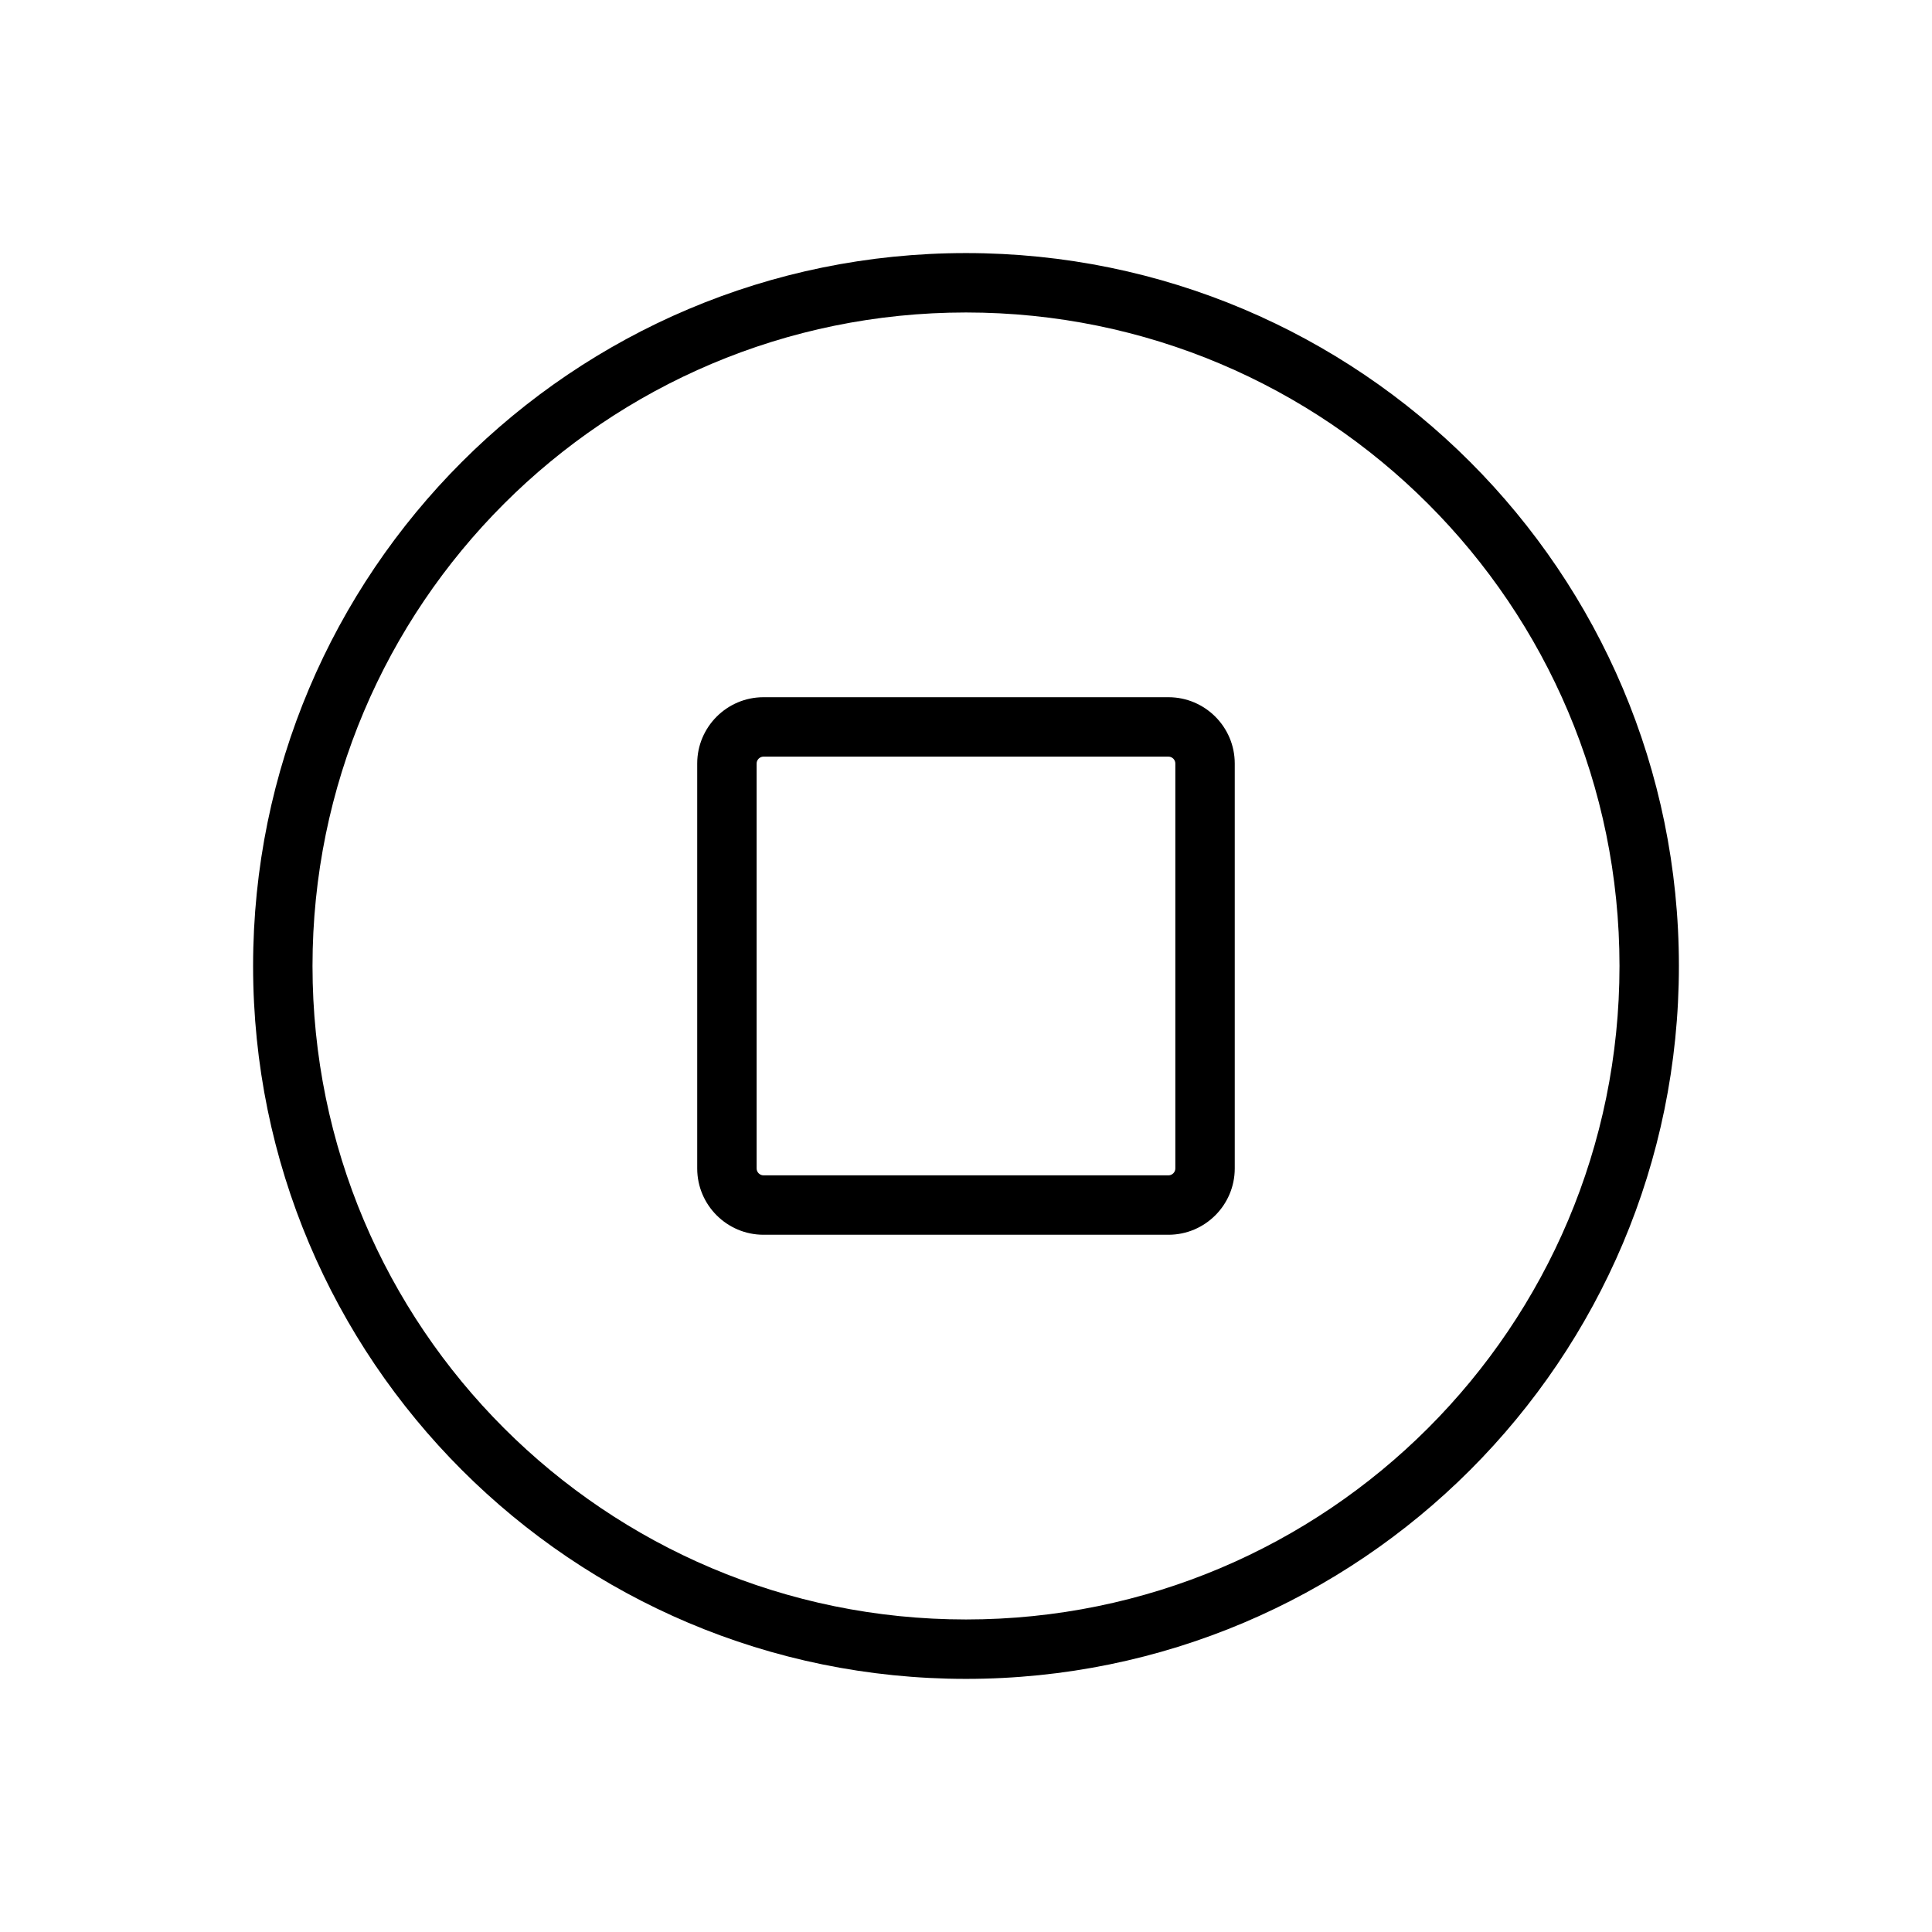
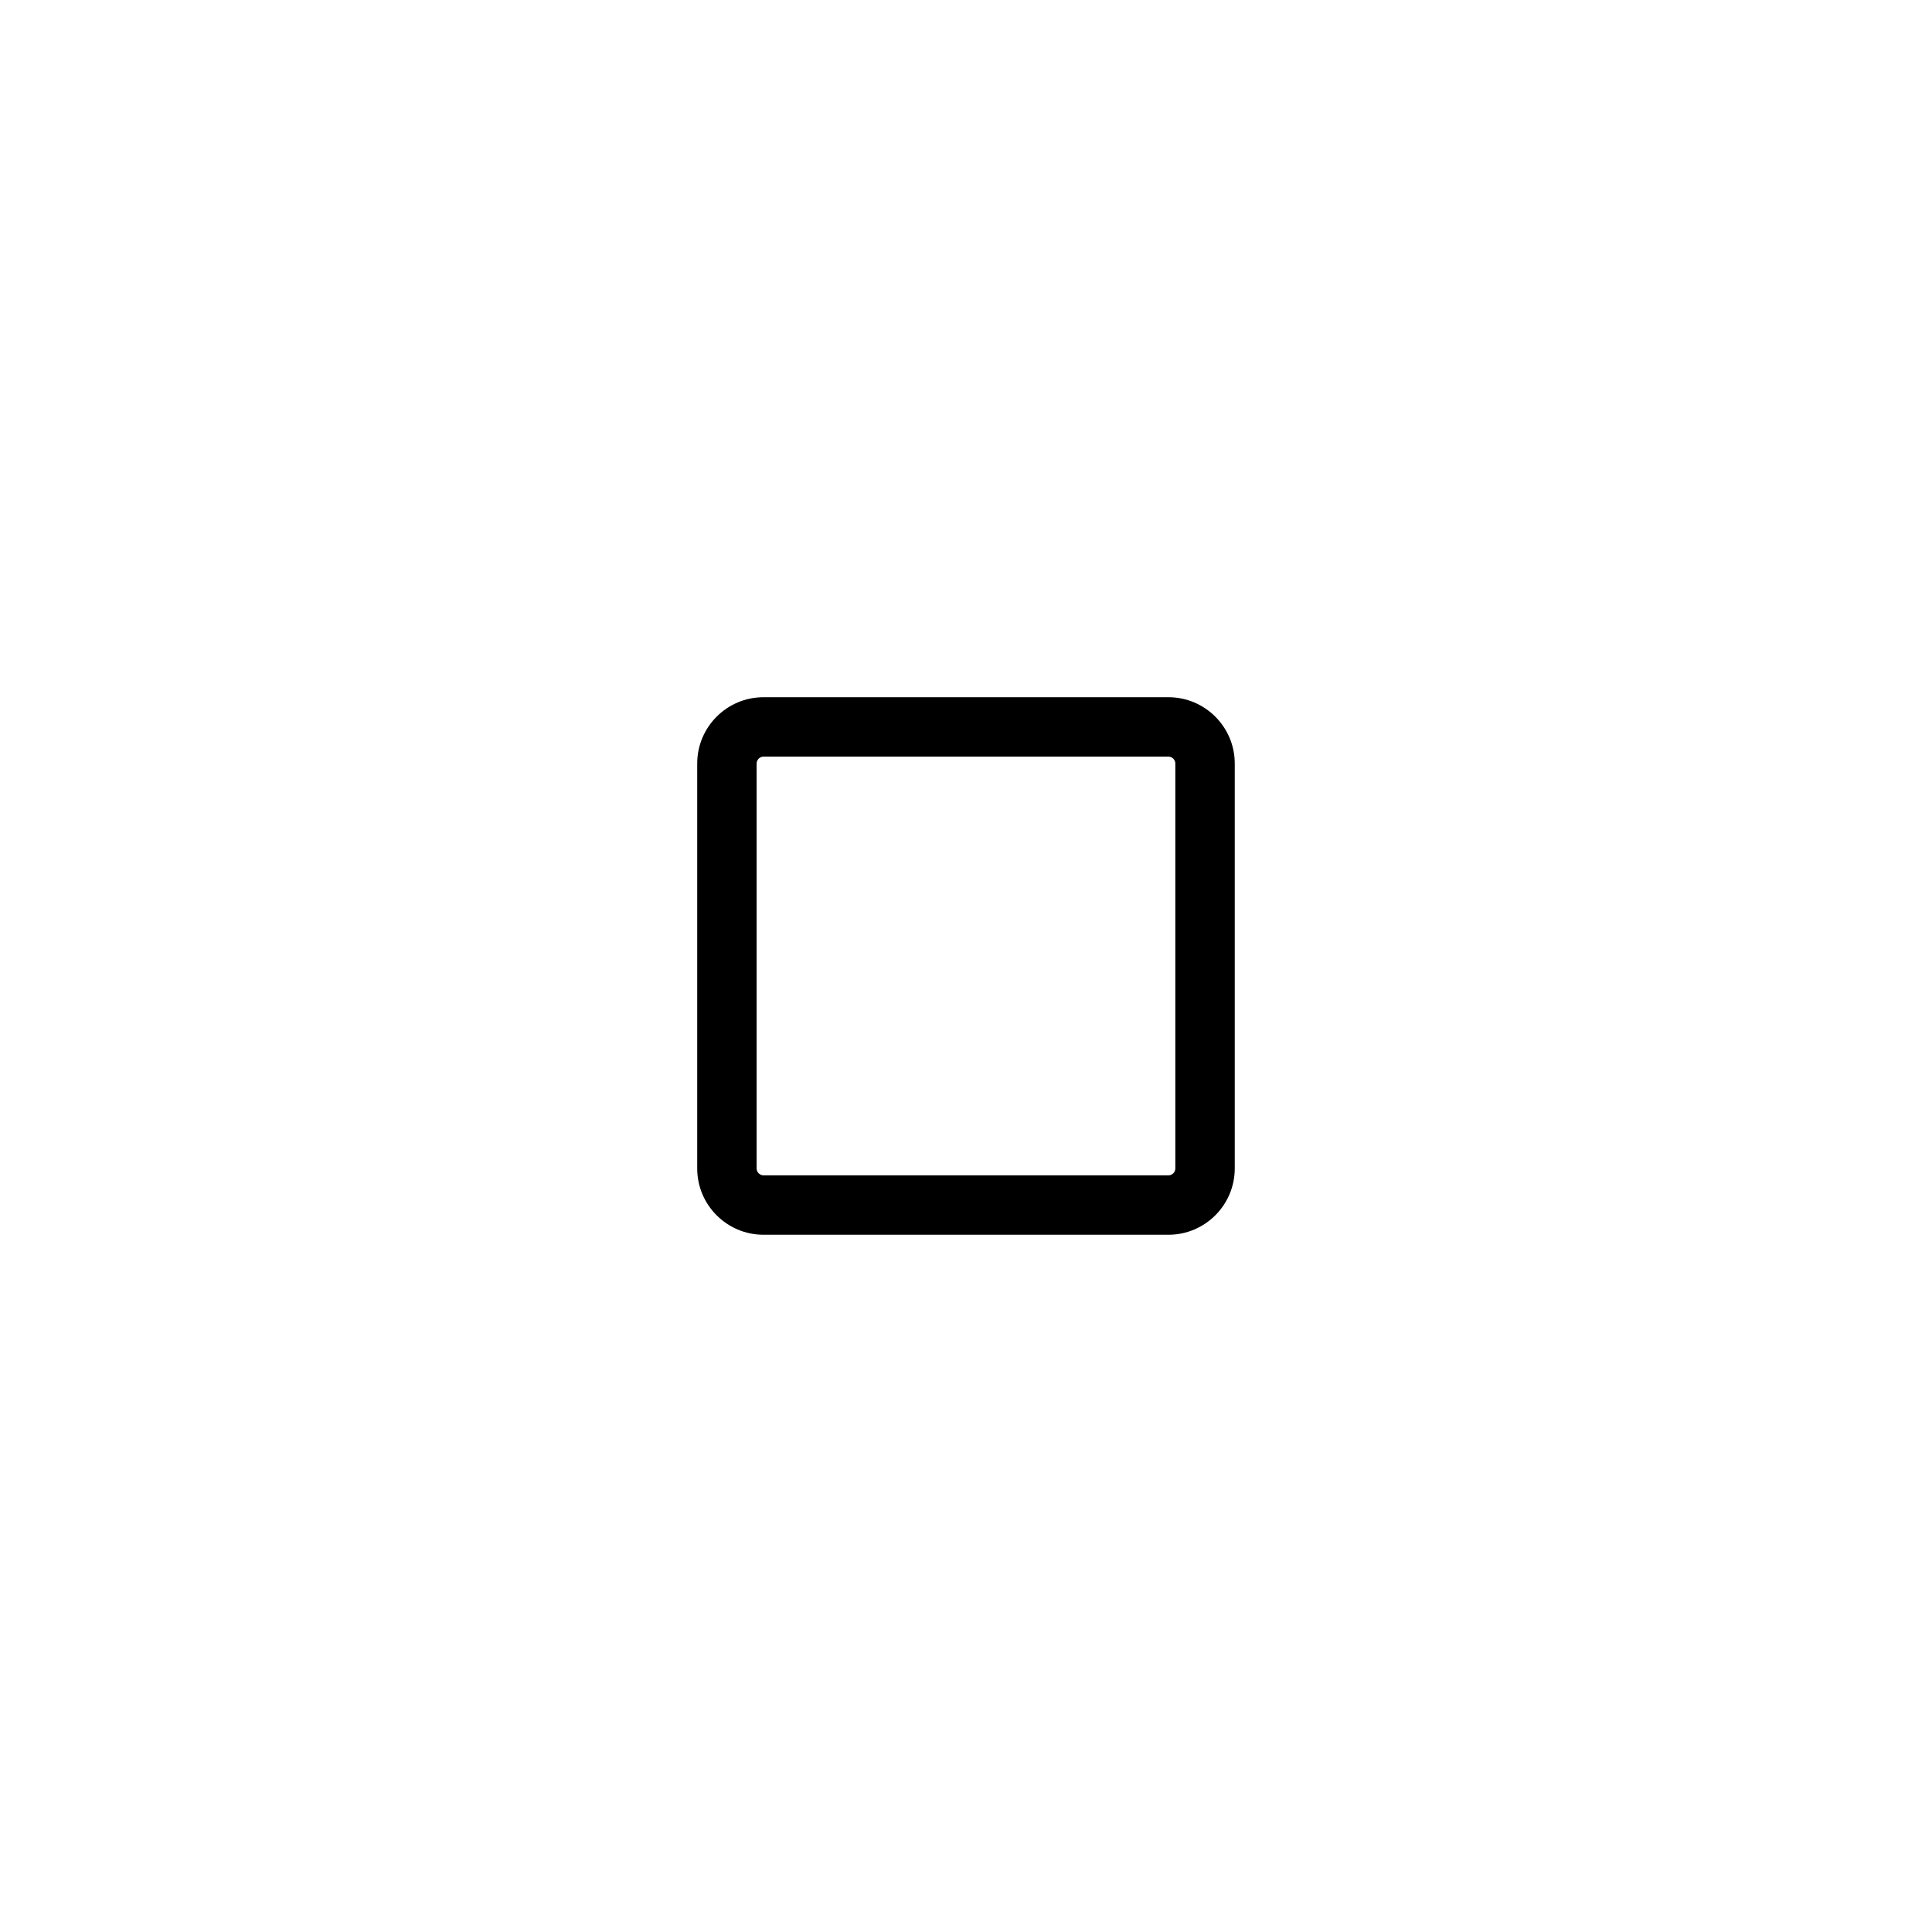
<svg xmlns="http://www.w3.org/2000/svg" fill="#000000" width="800px" height="800px" version="1.1" viewBox="144 144 512 512">
  <g>
-     <path d="m400 226.81c-47.824 0-91.121 19.383-122.46 50.723-31.34 31.34-50.723 74.637-50.723 122.46 0 47.824 19.383 91.121 50.723 122.46 31.34 31.34 74.637 50.723 122.46 50.723s91.121-19.383 122.46-50.723c31.34-31.34 50.723-74.637 50.723-122.46 0-47.824-19.383-91.121-50.723-122.46-31.34-31.34-74.637-50.723-122.46-50.723zm-133.59 39.594c34.191-34.191 81.422-55.336 133.59-55.336s99.402 21.148 133.59 55.336c34.191 34.191 55.336 81.422 55.336 133.59s-21.148 99.402-55.336 133.59c-34.191 34.191-81.422 55.336-133.59 55.336s-99.402-21.148-133.59-55.336c-34.191-34.191-55.336-81.422-55.336-133.59s21.148-99.402 55.336-133.59z" />
    <path d="m346.33 328.77h107.33c4.836 0 9.23 1.973 12.41 5.152 3.18 3.18 5.152 7.57 5.152 12.41v107.33c0 4.836-1.973 9.23-5.152 12.41-3.18 3.18-7.57 5.152-12.41 5.152h-107.33c-4.836 0-9.23-1.973-12.41-5.152s-5.152-7.57-5.152-12.41v-107.33c0-4.836 1.973-9.23 5.152-12.41 3.18-3.18 7.57-5.152 12.41-5.152zm107.33 15.746h-107.33c-0.492 0-0.945 0.207-1.277 0.539-0.332 0.332-0.539 0.785-0.539 1.277v107.33c0 0.492 0.207 0.945 0.539 1.277 0.332 0.332 0.785 0.539 1.277 0.539h107.33c0.492 0 0.945-0.207 1.277-0.539 0.332-0.332 0.539-0.785 0.539-1.277v-107.33c0-0.492-0.207-0.945-0.539-1.277-0.332-0.332-0.785-0.539-1.277-0.539z" />
  </g>
</svg>